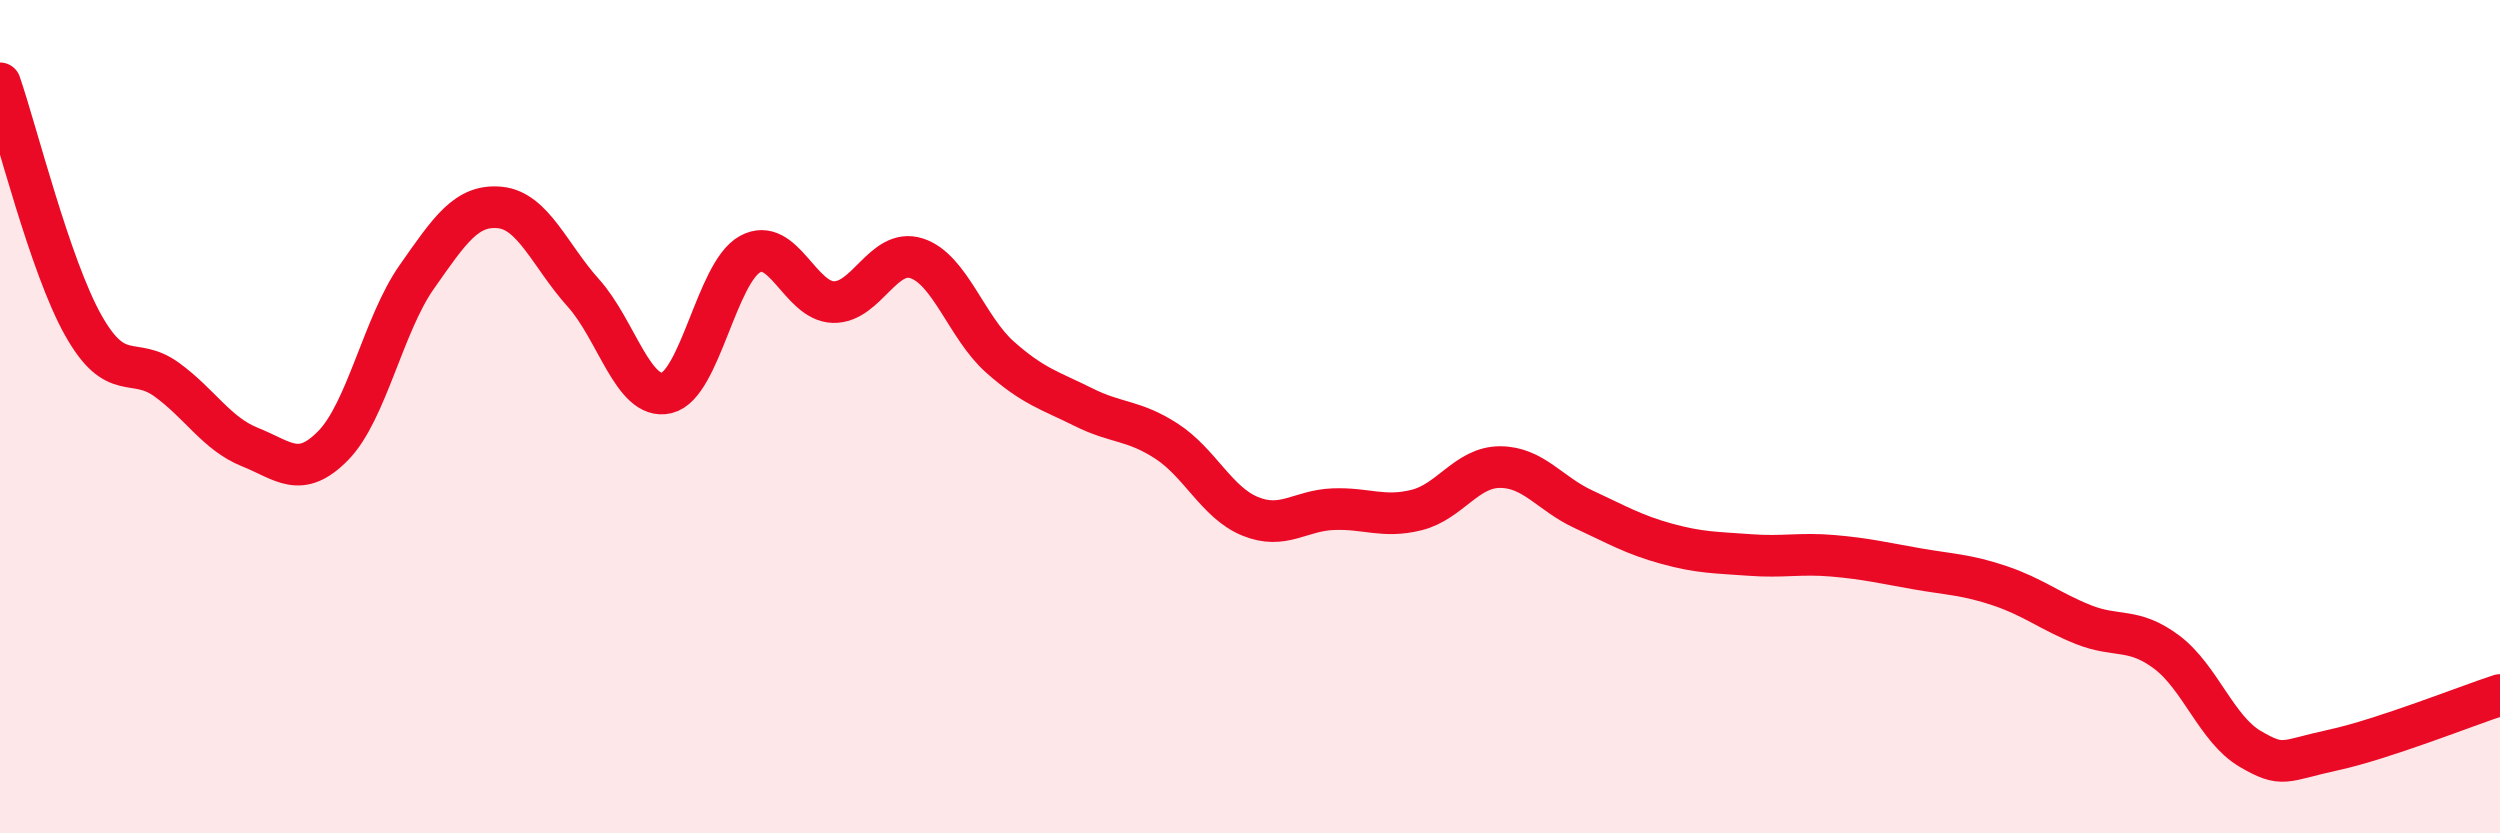
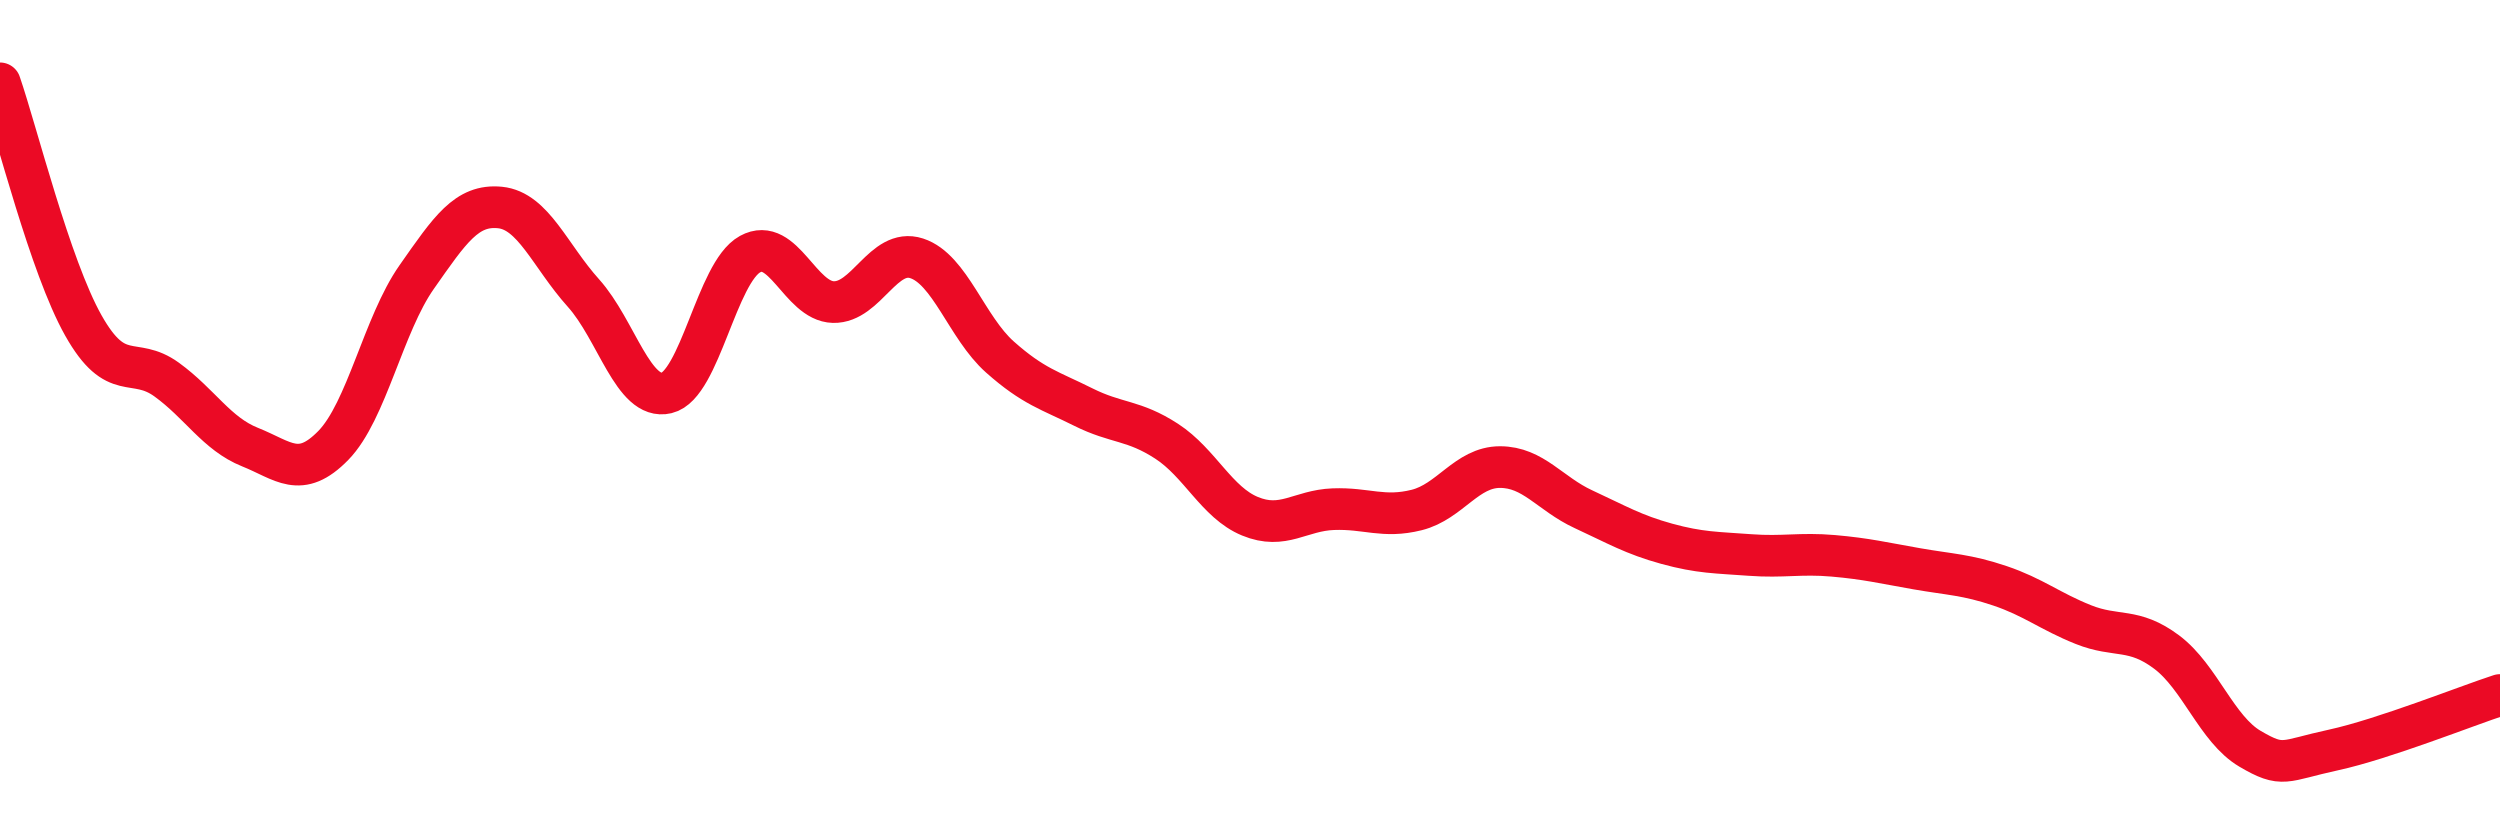
<svg xmlns="http://www.w3.org/2000/svg" width="60" height="20" viewBox="0 0 60 20">
-   <path d="M 0,2 C 0.4,3.16 1.2,6.39 2,7.81 C 2.8,9.23 3.2,8.53 4,9.11 C 4.8,9.69 5.2,10.41 6,10.73 C 6.8,11.05 7.2,11.51 8,10.69 C 8.8,9.87 9.2,7.79 10,6.65 C 10.8,5.51 11.2,4.9 12,4.98 C 12.8,5.06 13.2,6.14 14,7.03 C 14.8,7.92 15.2,9.62 16,9.43 C 16.8,9.24 17.2,6.54 18,6.1 C 18.8,5.66 19.2,7.23 20,7.25 C 20.8,7.27 21.2,5.94 22,6.2 C 22.8,6.46 23.2,7.86 24,8.57 C 24.8,9.28 25.2,9.37 26,9.77 C 26.8,10.17 27.2,10.07 28,10.59 C 28.8,11.11 29.2,12.06 30,12.39 C 30.8,12.72 31.2,12.25 32,12.22 C 32.8,12.19 33.2,12.44 34,12.24 C 34.8,12.04 35.2,11.21 36,11.21 C 36.8,11.21 37.2,11.85 38,12.22 C 38.8,12.59 39.2,12.83 40,13.05 C 40.8,13.27 41.2,13.26 42,13.32 C 42.8,13.38 43.2,13.27 44,13.34 C 44.8,13.41 45.2,13.51 46,13.65 C 46.8,13.79 47.2,13.79 48,14.06 C 48.8,14.33 49.2,14.67 50,14.99 C 50.8,15.31 51.2,15.05 52,15.65 C 52.8,16.25 53.2,17.5 54,17.97 C 54.8,18.44 54.8,18.26 56,18 C 57.2,17.74 59.2,16.94 60,16.68L60 20L0 20Z" fill="#EB0A25" opacity="0.1" stroke-linecap="round" stroke-linejoin="round" />
  <path d="M 0,2 C 0.4,3.16 1.2,6.39 2,7.81 C 2.8,9.23 3.2,8.53 4,9.11 C 4.8,9.69 5.2,10.41 6,10.73 C 6.8,11.05 7.2,11.51 8,10.69 C 8.8,9.87 9.2,7.79 10,6.65 C 10.8,5.51 11.2,4.9 12,4.98 C 12.8,5.06 13.2,6.14 14,7.03 C 14.8,7.92 15.2,9.62 16,9.43 C 16.8,9.24 17.2,6.54 18,6.1 C 18.8,5.66 19.2,7.23 20,7.25 C 20.8,7.27 21.2,5.94 22,6.2 C 22.8,6.46 23.2,7.86 24,8.57 C 24.8,9.28 25.2,9.37 26,9.77 C 26.8,10.17 27.2,10.07 28,10.59 C 28.8,11.11 29.2,12.06 30,12.39 C 30.8,12.72 31.2,12.25 32,12.22 C 32.8,12.19 33.2,12.44 34,12.24 C 34.8,12.04 35.2,11.21 36,11.21 C 36.8,11.21 37.2,11.85 38,12.22 C 38.8,12.59 39.2,12.83 40,13.05 C 40.8,13.27 41.2,13.26 42,13.32 C 42.8,13.38 43.2,13.27 44,13.34 C 44.8,13.41 45.2,13.51 46,13.65 C 46.8,13.79 47.2,13.79 48,14.06 C 48.8,14.33 49.2,14.67 50,14.99 C 50.8,15.31 51.2,15.05 52,15.65 C 52.8,16.25 53.2,17.5 54,17.97 C 54.8,18.44 54.8,18.26 56,18 C 57.2,17.74 59.2,16.94 60,16.68" stroke="#EB0A25" stroke-width="1" fill="none" stroke-linecap="round" stroke-linejoin="round" />
</svg>